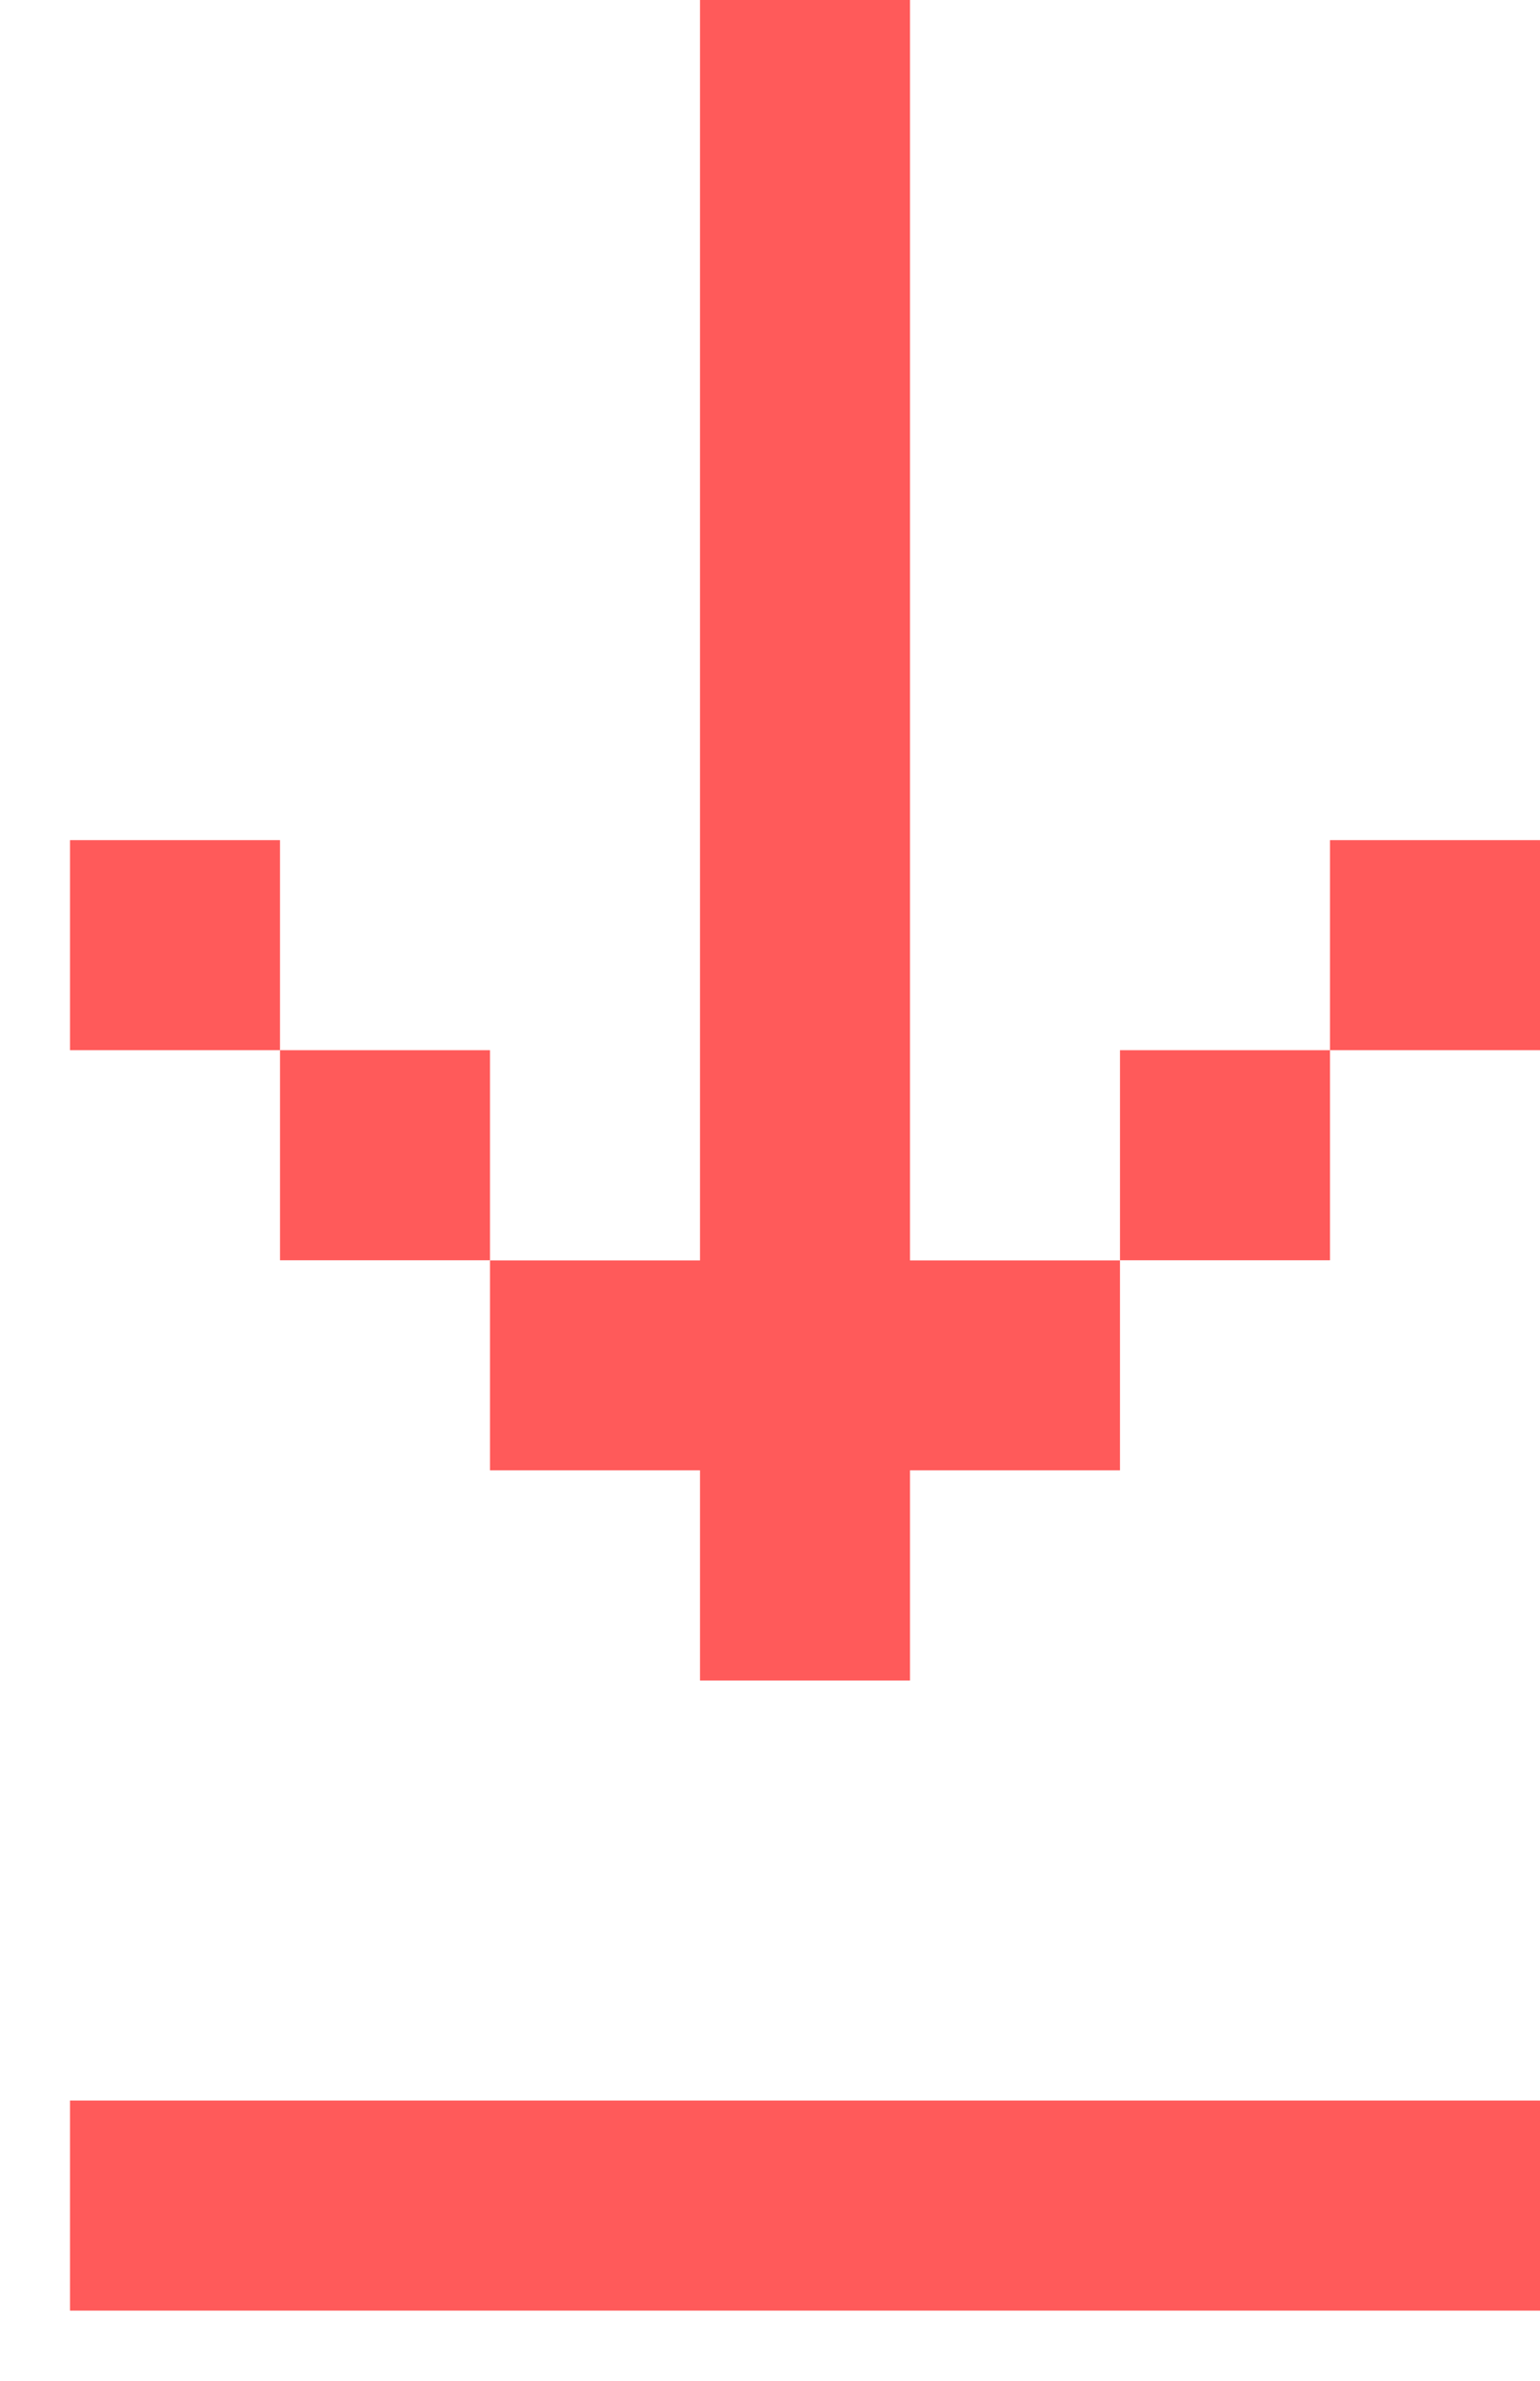
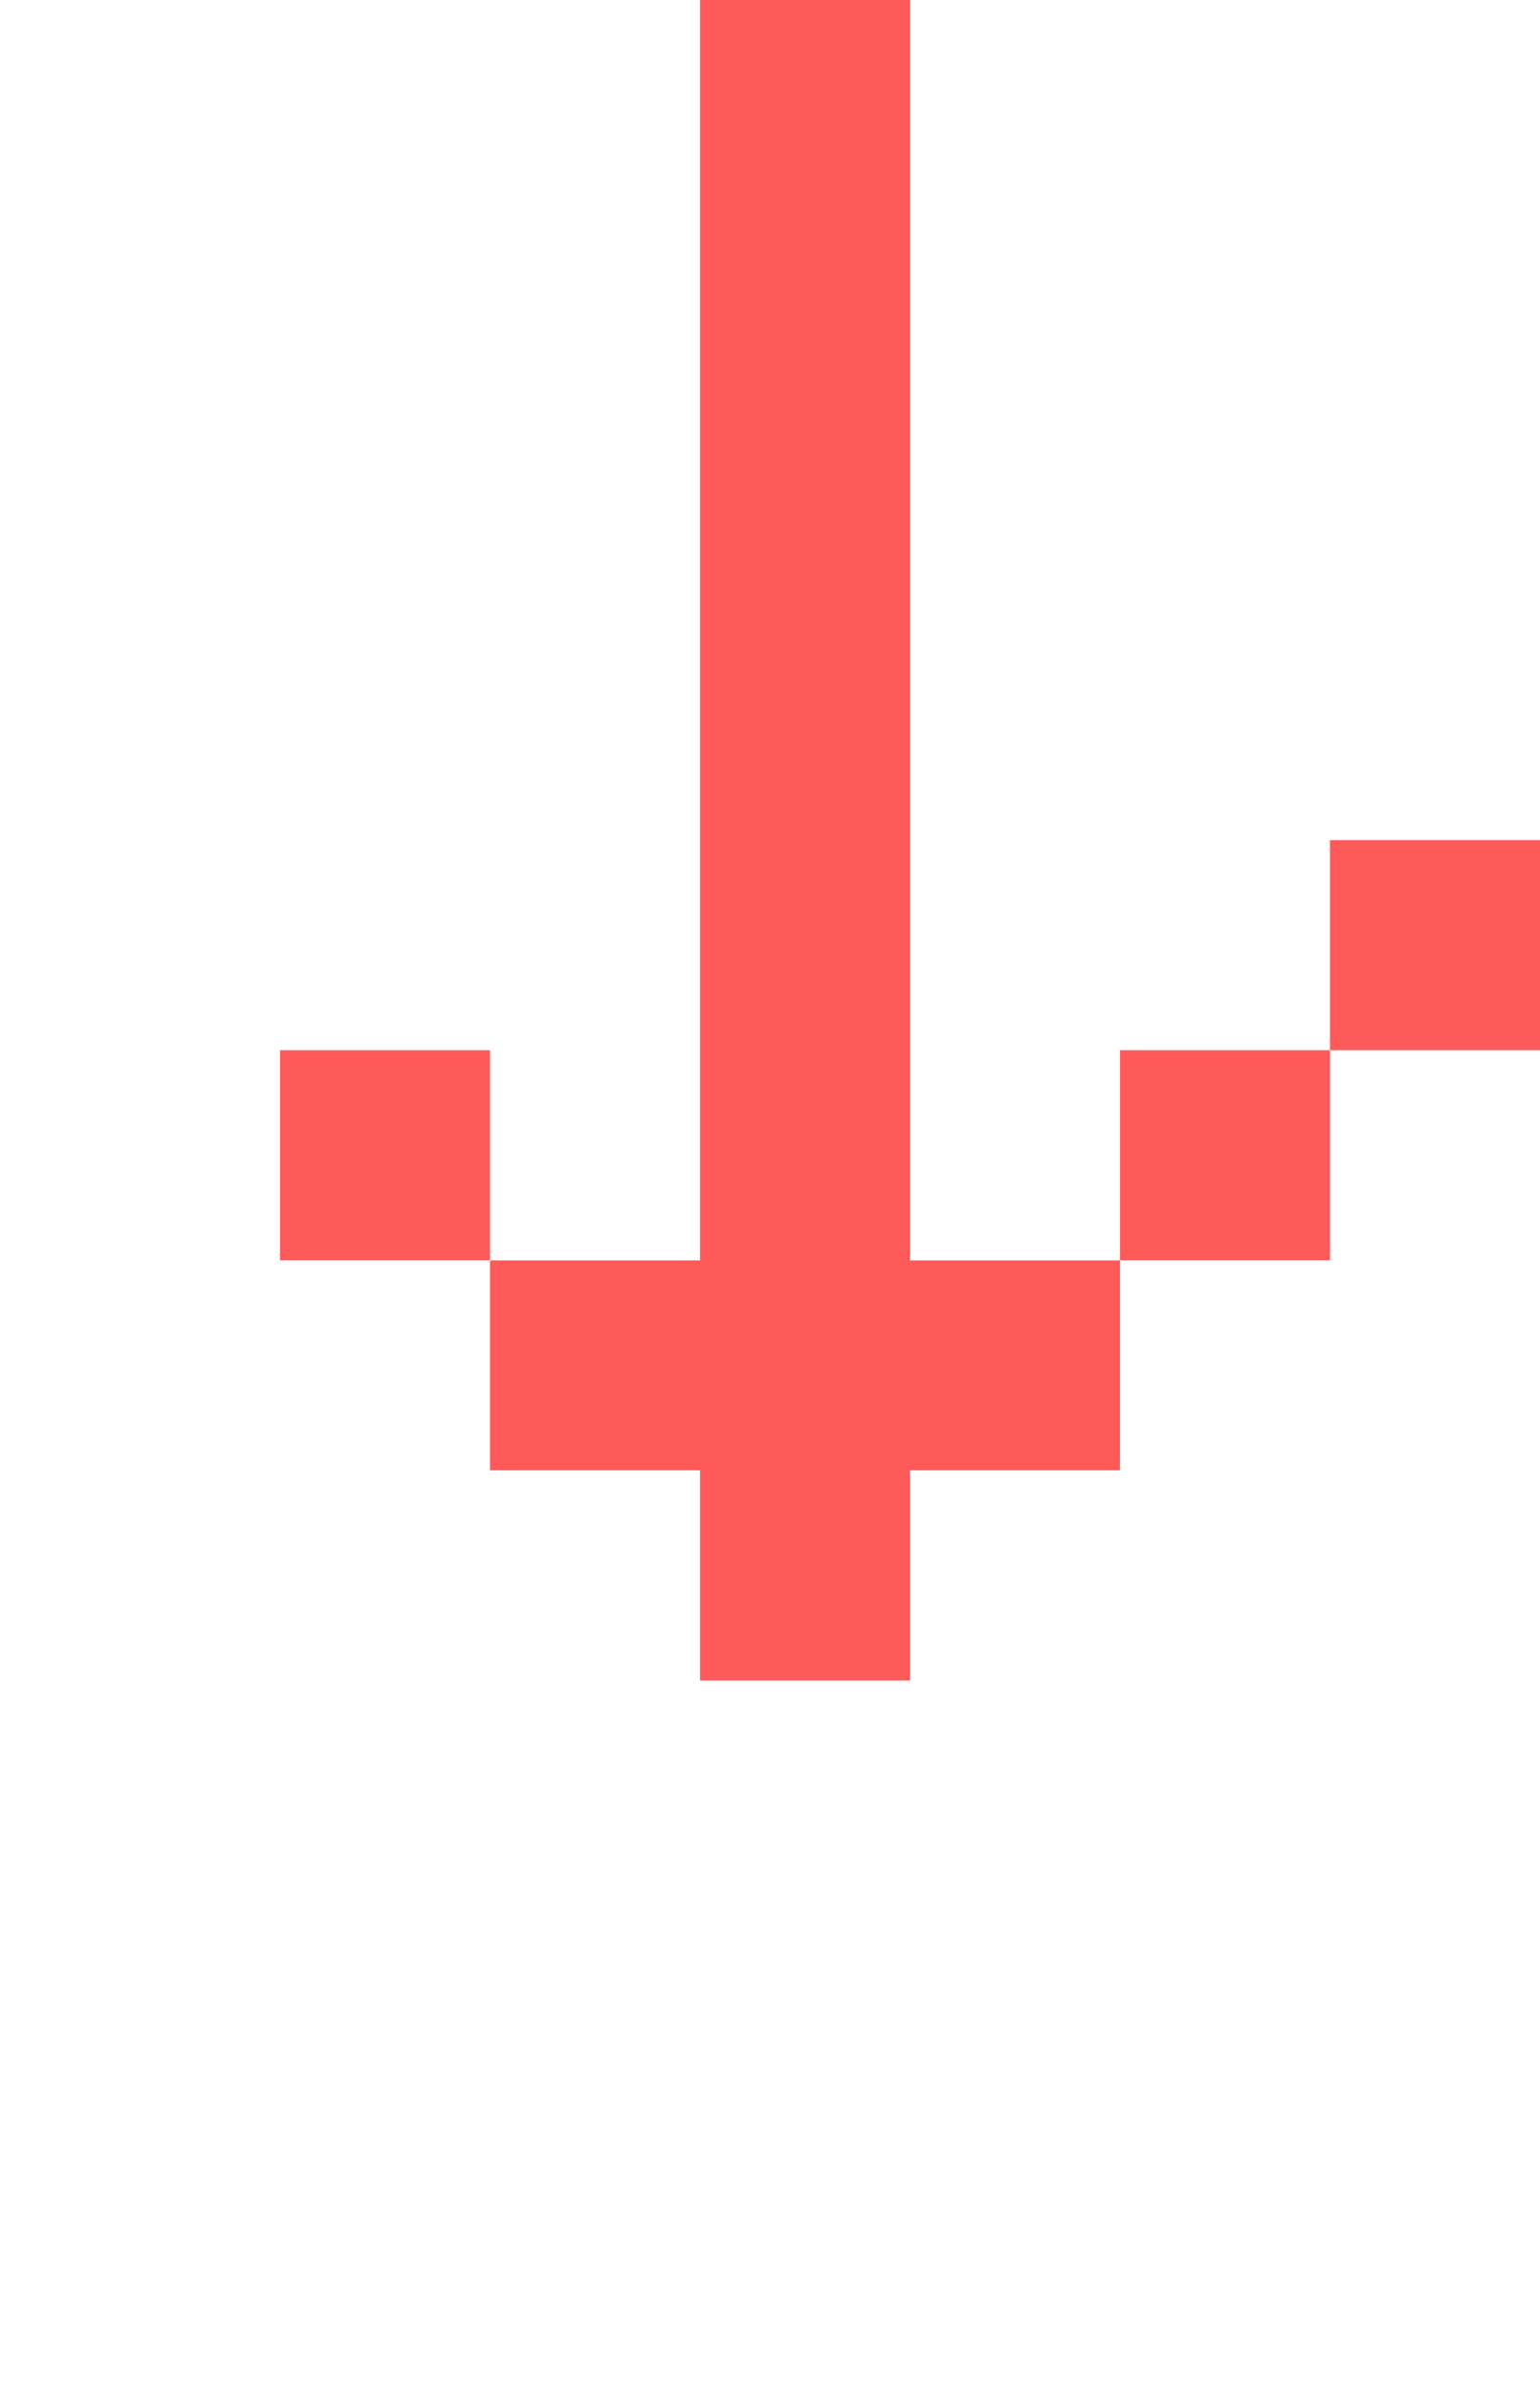
<svg xmlns="http://www.w3.org/2000/svg" width="11px" height="17px" viewBox="0 0 11 17" version="1.1">
  <g id="null" stroke="none" stroke-width="1" fill="none" fill-rule="evenodd">
    <g id="Product-Option-1" transform="translate(-1266, -306)" fill="#FF5A5A">
      <g id="Group-142" transform="translate(1266.5, 306)">
-         <polygon id="Rectangle-30" points="0 7.499 0 5.999 1.5 5.999 1.5 7.499" />
        <polygon id="Rectangle-31" points="1.5 8.999 1.5 7.499 3 7.499 3 8.999" />
        <polygon id="Rectangle-32" points="9 7.499 9 5.999 10.5 5.999 10.5 7.499" />
-         <polygon id="Rectangle-33" points="0 16.499 0 14.999 10.5 14.999 10.5 16.499" />
        <polygon id="Rectangle-34" points="7.5 8.999 7.5 7.499 9 7.499 9 8.999" />
        <polygon id="Path-291" points="4.5 -9.99999997e-06 4.5 9 3 9 3 10.499 4.5 10.499 4.5 12 6 12 6 10.499 7.5 10.499 7.5 9 6 9 6 -9.99999997e-06" />
      </g>
    </g>
  </g>
</svg>